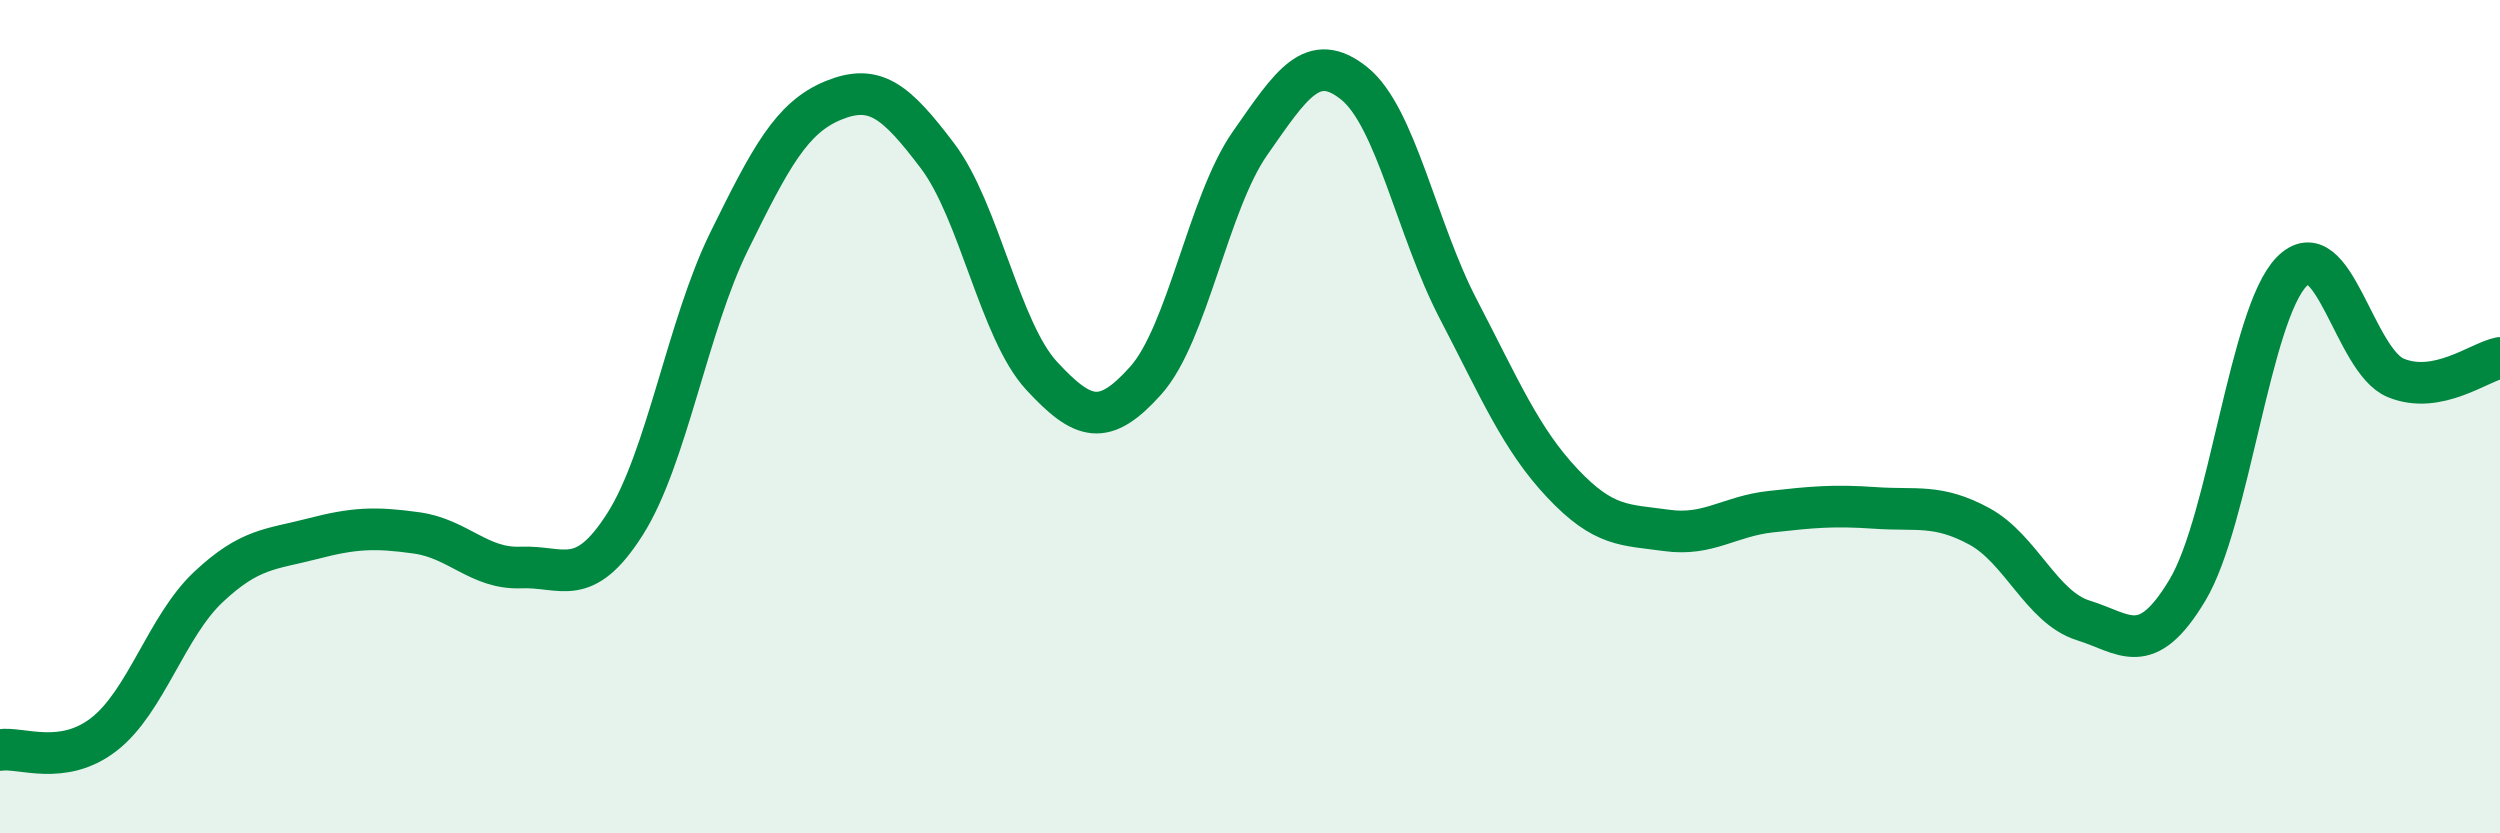
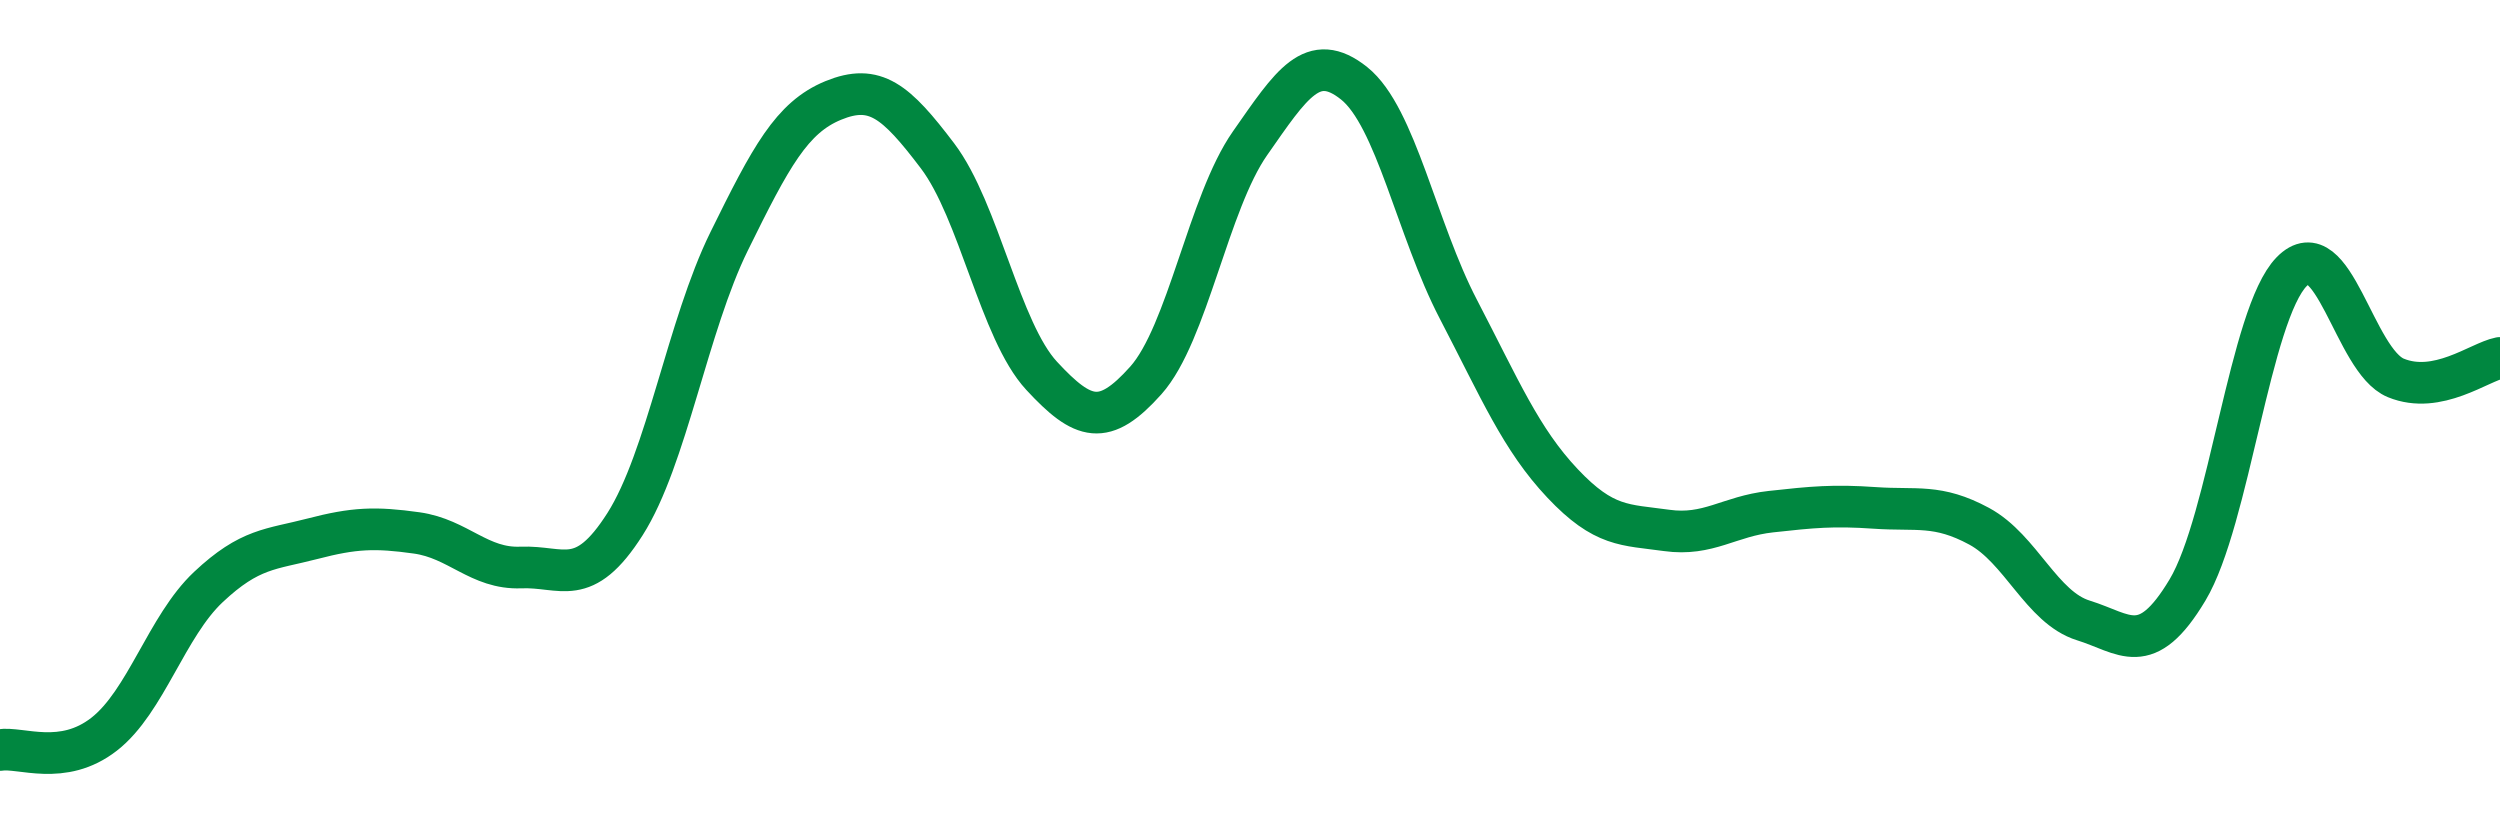
<svg xmlns="http://www.w3.org/2000/svg" width="60" height="20" viewBox="0 0 60 20">
-   <path d="M 0,18 C 0.5,17.92 1.5,18.4 2.5,17.62 C 3.5,16.84 4,15.03 5,14.09 C 6,13.15 6.5,13.19 7.5,12.93 C 8.5,12.67 9,12.65 10,12.79 C 11,12.93 11.5,13.66 12.5,13.62 C 13.5,13.58 14,14.15 15,12.58 C 16,11.01 16.5,7.82 17.5,5.79 C 18.5,3.76 19,2.82 20,2.41 C 21,2 21.5,2.42 22.5,3.74 C 23.5,5.06 24,7.94 25,9.02 C 26,10.1 26.5,10.25 27.5,9.13 C 28.5,8.01 29,4.87 30,3.44 C 31,2.01 31.5,1.2 32.5,2 C 33.5,2.8 34,5.5 35,7.42 C 36,9.34 36.5,10.54 37.5,11.6 C 38.5,12.66 39,12.59 40,12.73 C 41,12.87 41.5,12.39 42.5,12.28 C 43.5,12.17 44,12.12 45,12.19 C 46,12.26 46.5,12.09 47.5,12.63 C 48.5,13.17 49,14.58 50,14.89 C 51,15.2 51.5,15.83 52.5,14.16 C 53.5,12.49 54,7.54 55,6.52 C 56,5.5 56.5,8.66 57.5,9.07 C 58.5,9.48 59.5,8.69 60,8.59L60 20L0 20Z" fill="#008740" opacity="0.1" stroke-linecap="round" stroke-linejoin="round" />
  <path d="M 0,18 C 0.5,17.92 1.5,18.4 2.5,17.62 C 3.5,16.84 4,15.03 5,14.09 C 6,13.15 6.5,13.19 7.5,12.93 C 8.5,12.67 9,12.65 10,12.79 C 11,12.93 11.5,13.66 12.5,13.62 C 13.5,13.58 14,14.15 15,12.58 C 16,11.01 16.5,7.82 17.5,5.79 C 18.5,3.76 19,2.82 20,2.41 C 21,2 21.5,2.42 22.5,3.74 C 23.5,5.06 24,7.94 25,9.02 C 26,10.1 26.5,10.25 27.5,9.13 C 28.5,8.01 29,4.87 30,3.44 C 31,2.01 31.5,1.2 32.5,2 C 33.5,2.8 34,5.5 35,7.42 C 36,9.34 36.5,10.54 37.5,11.6 C 38.5,12.66 39,12.59 40,12.73 C 41,12.87 41.5,12.39 42.5,12.28 C 43.5,12.17 44,12.12 45,12.19 C 46,12.26 46.5,12.09 47.5,12.63 C 48.5,13.17 49,14.58 50,14.89 C 51,15.2 51.5,15.83 52.5,14.16 C 53.5,12.49 54,7.54 55,6.52 C 56,5.5 56.5,8.66 57.5,9.07 C 58.5,9.48 59.5,8.69 60,8.59" stroke="#008740" stroke-width="1" fill="none" stroke-linecap="round" stroke-linejoin="round" />
</svg>